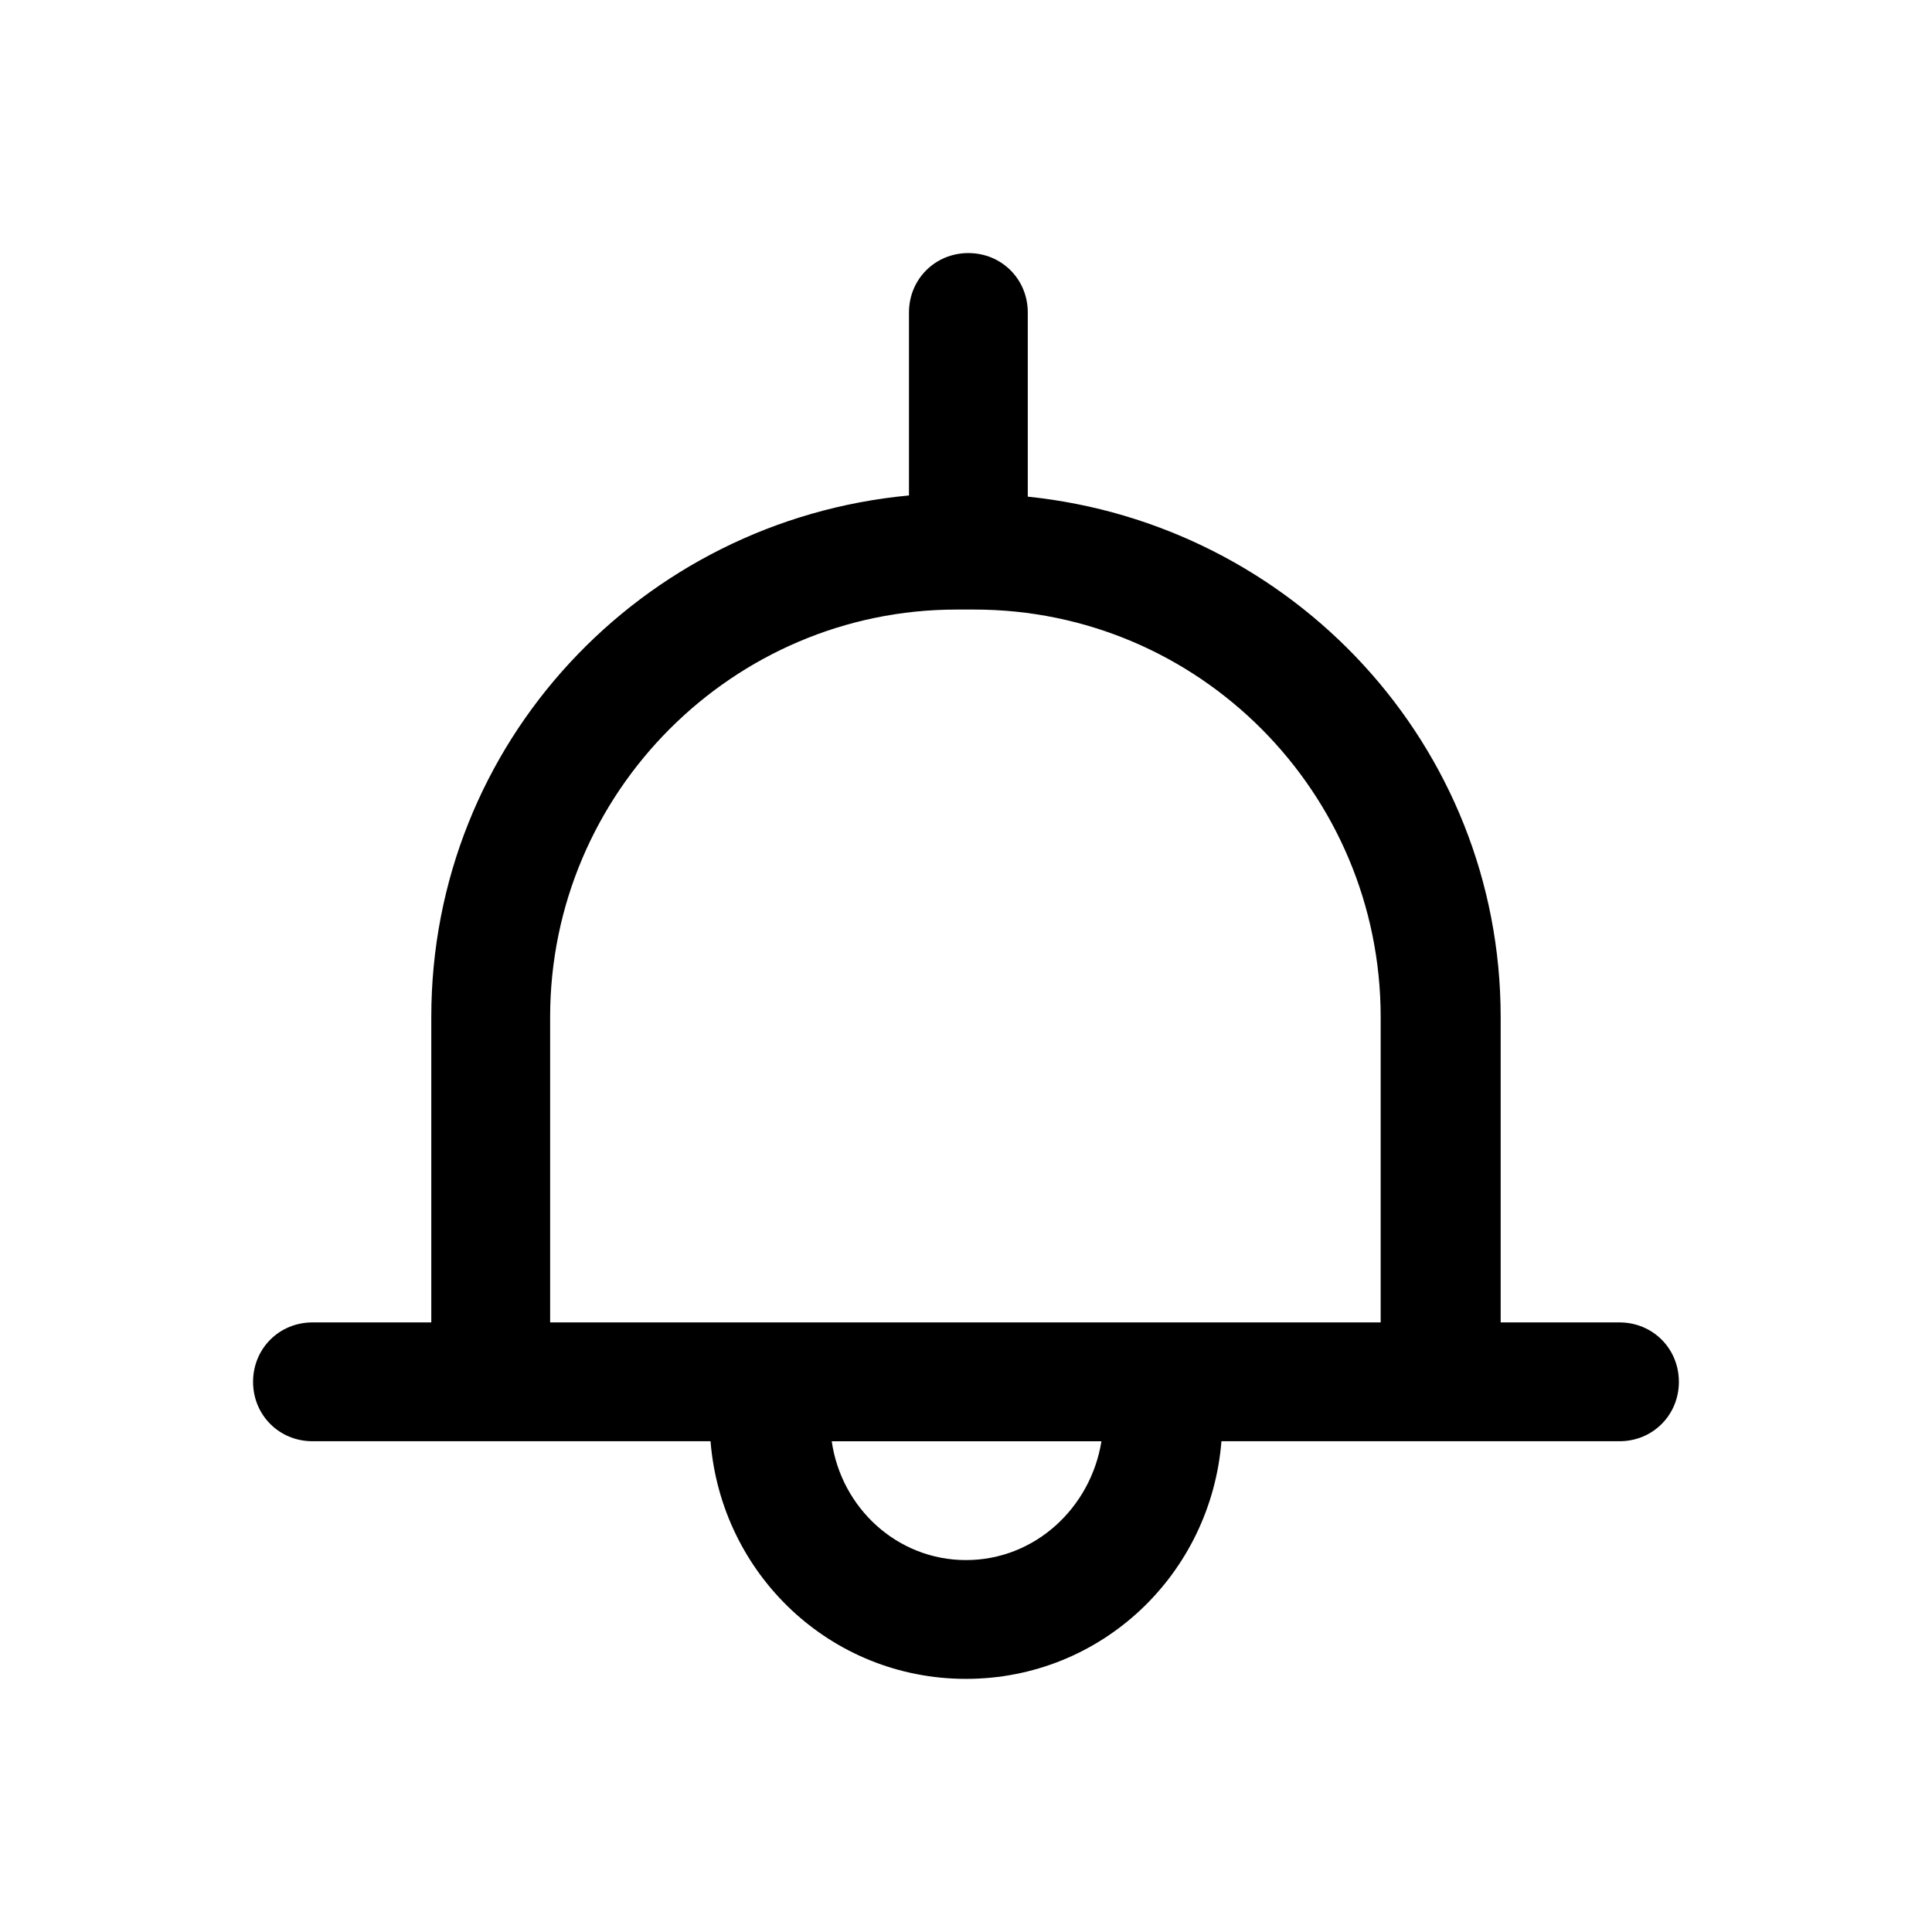
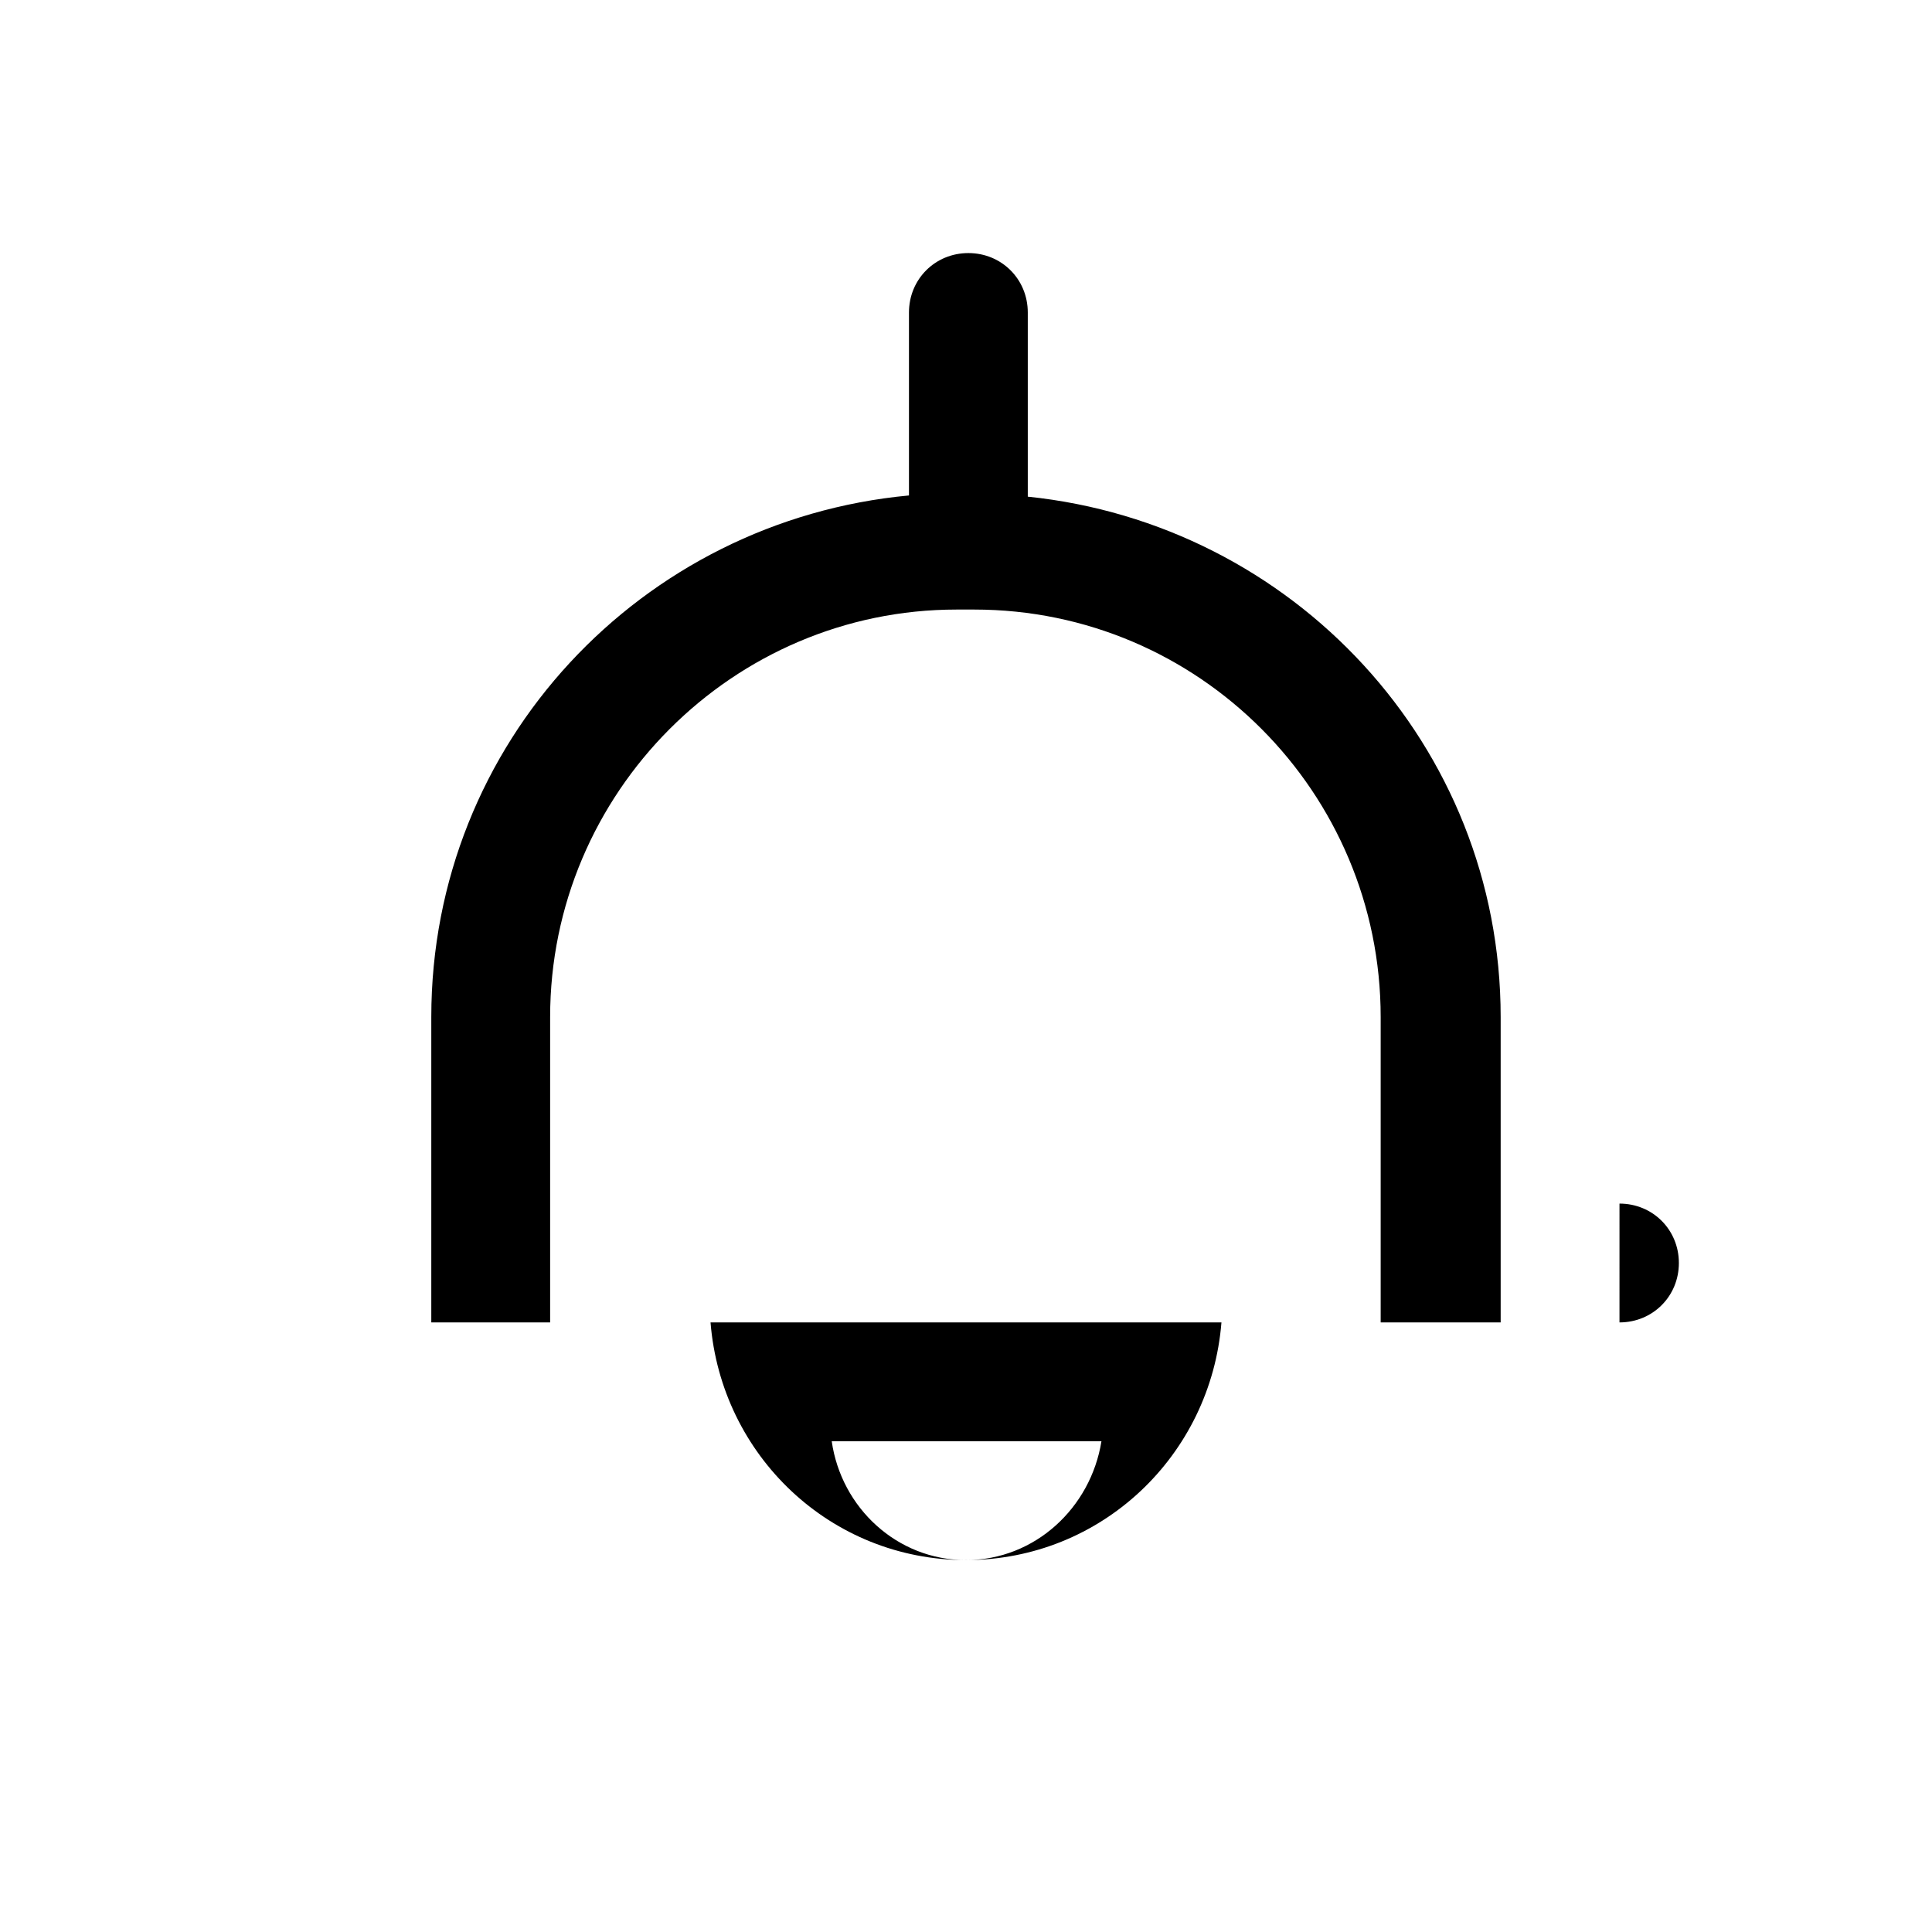
<svg xmlns="http://www.w3.org/2000/svg" fill="#000000" width="800px" height="800px" version="1.1" viewBox="144 144 512 512">
-   <path d="m573.18 494.46h-31.488v-80.922c0-72.109-55.105-130.68-125.32-137.92v-48.809c0-8.816-6.926-15.742-15.742-15.742s-15.742 6.926-15.742 15.742v48.492c-70.852 6.613-126.59 65.496-126.59 138.23v80.922h-31.488c-8.816 0-15.742 6.93-15.742 15.746 0 8.816 6.926 15.742 15.742 15.742h105.49c2.832 35.266 31.805 62.977 67.699 62.977s64.867-27.711 67.699-62.977h105.48c8.816 0 15.742-6.926 15.742-15.742 0.004-8.816-6.922-15.746-15.738-15.746zm-173.18 62.977c-18.262 0-33.062-13.855-35.582-31.488h71.477c-2.832 17.637-17.633 31.488-35.895 31.488zm-110.21-62.977v-80.922c0-59.512 48.492-108 107.69-108h4.723c59.512 0 107.69 48.492 107.69 108v80.922z" />
+   <path d="m573.18 494.46h-31.488v-80.922c0-72.109-55.105-130.68-125.32-137.92v-48.809c0-8.816-6.926-15.742-15.742-15.742s-15.742 6.926-15.742 15.742v48.492c-70.852 6.613-126.59 65.496-126.59 138.23v80.922h-31.488h105.49c2.832 35.266 31.805 62.977 67.699 62.977s64.867-27.711 67.699-62.977h105.48c8.816 0 15.742-6.926 15.742-15.742 0.004-8.816-6.922-15.746-15.738-15.746zm-173.18 62.977c-18.262 0-33.062-13.855-35.582-31.488h71.477c-2.832 17.637-17.633 31.488-35.895 31.488zm-110.21-62.977v-80.922c0-59.512 48.492-108 107.69-108h4.723c59.512 0 107.69 48.492 107.69 108v80.922z" />
</svg>